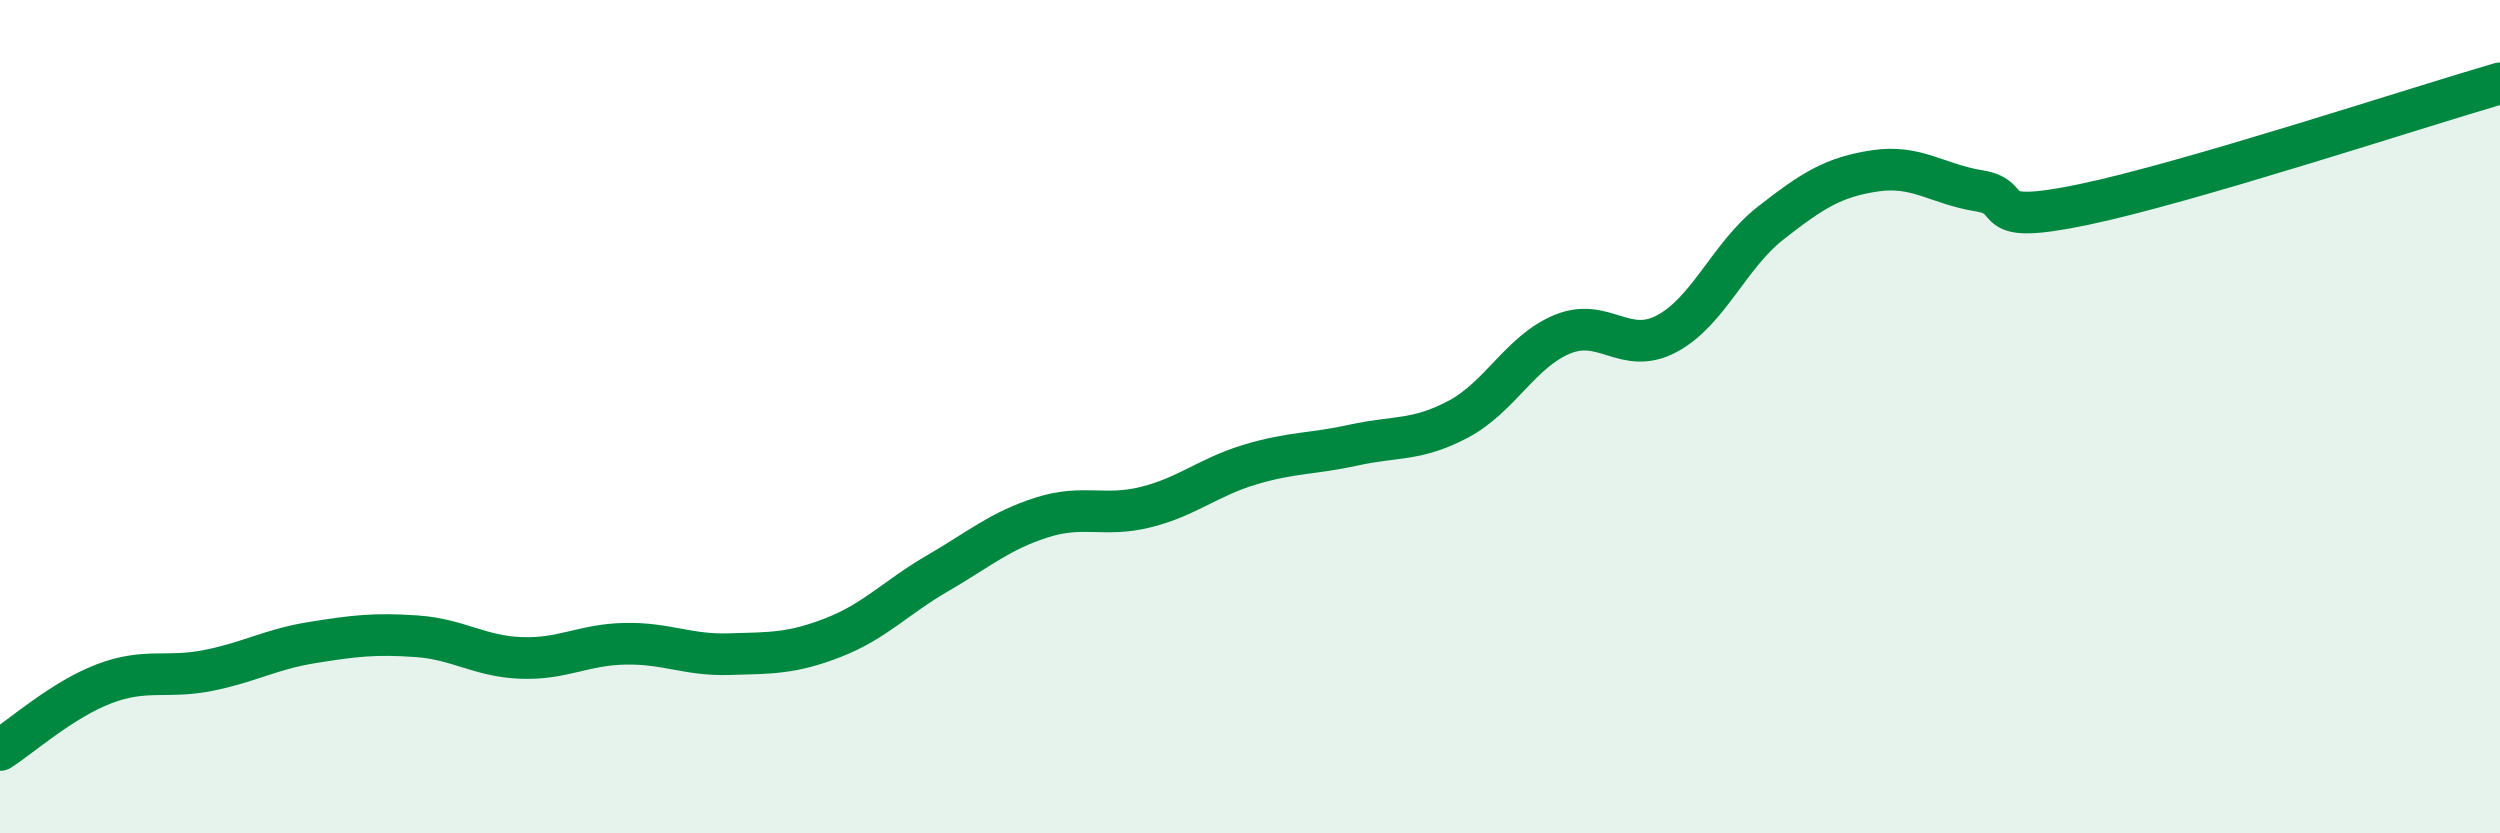
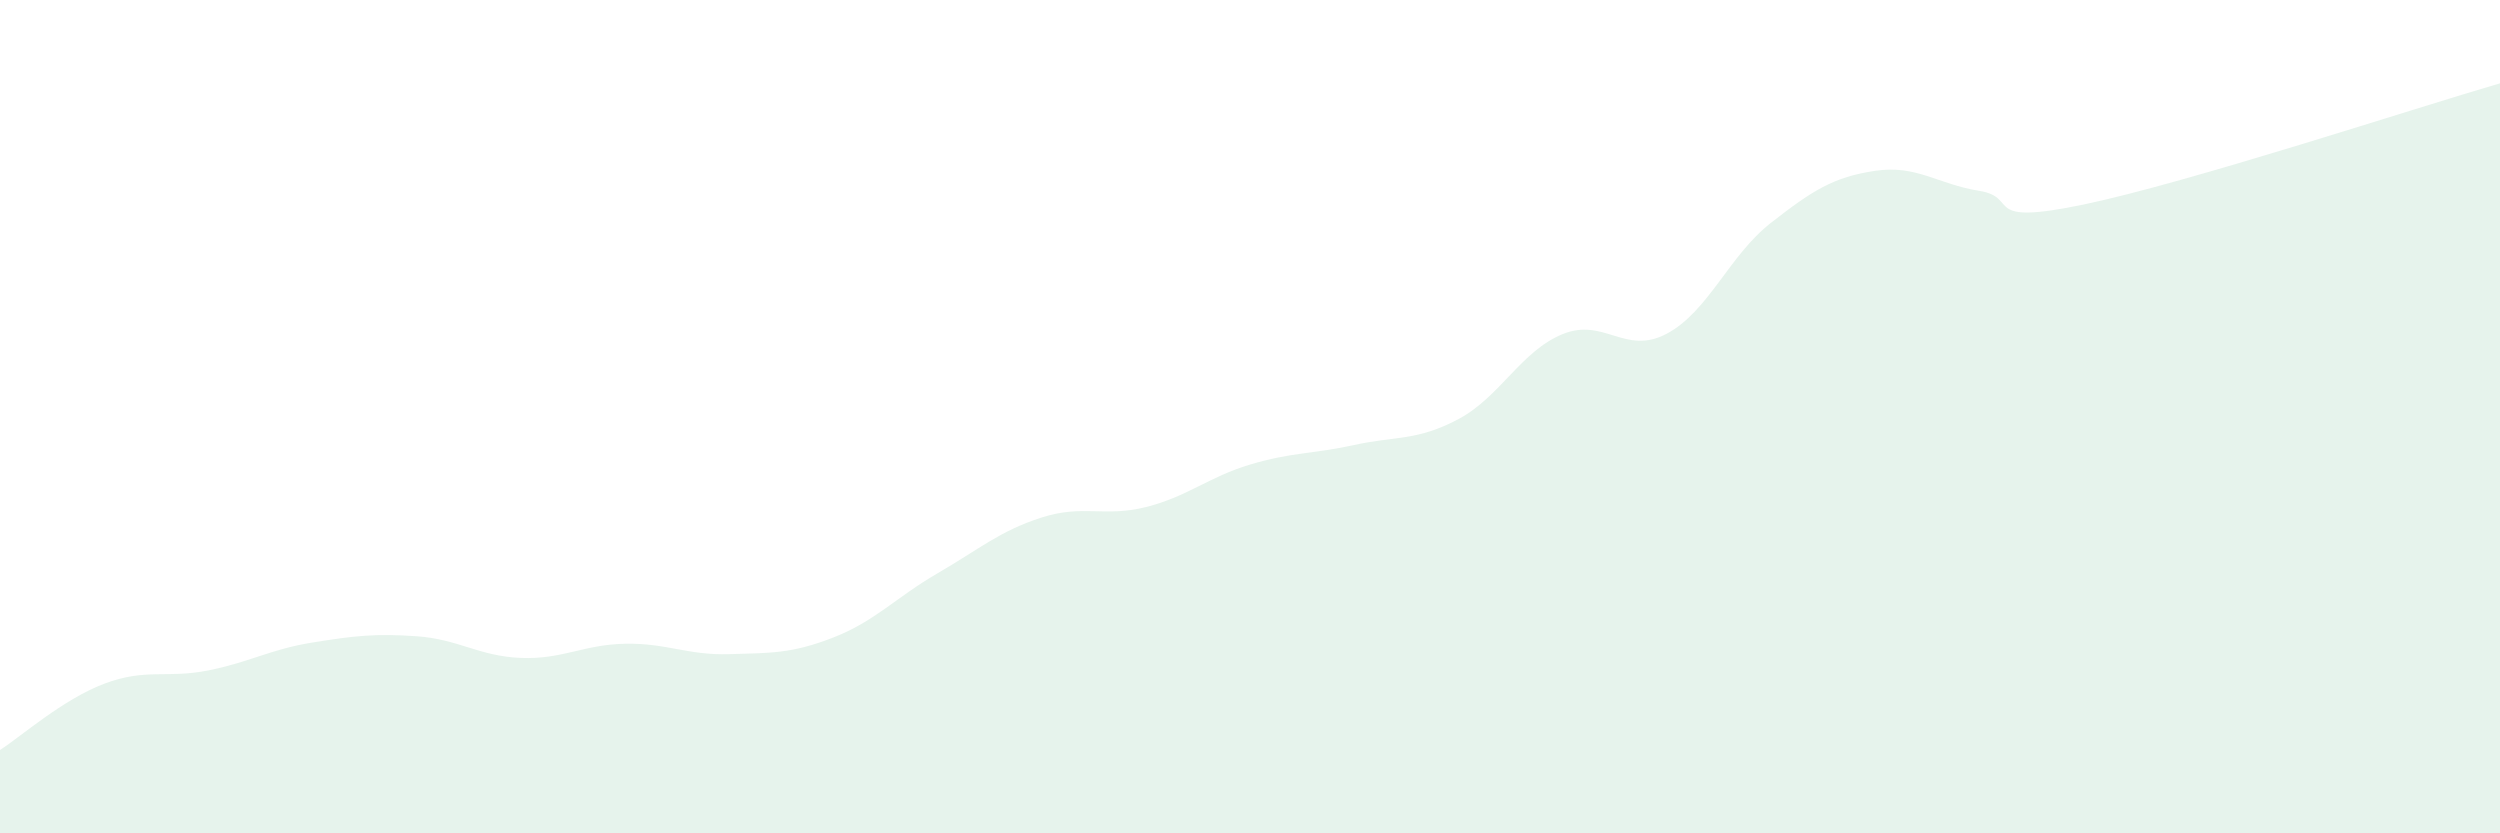
<svg xmlns="http://www.w3.org/2000/svg" width="60" height="20" viewBox="0 0 60 20">
  <path d="M 0,18 C 0.5,17.68 1.5,16.79 2.5,16.41 C 3.5,16.03 4,16.29 5,16.09 C 6,15.89 6.5,15.58 7.5,15.42 C 8.5,15.26 9,15.2 10,15.27 C 11,15.34 11.5,15.75 12.5,15.79 C 13.5,15.83 14,15.47 15,15.45 C 16,15.43 16.5,15.73 17.5,15.7 C 18.5,15.67 19,15.69 20,15.3 C 21,14.91 21.5,14.34 22.5,13.76 C 23.5,13.18 24,12.74 25,12.42 C 26,12.1 26.5,12.42 27.5,12.17 C 28.5,11.92 29,11.45 30,11.15 C 31,10.85 31.5,10.9 32.5,10.68 C 33.5,10.46 34,10.59 35,10.06 C 36,9.53 36.5,8.43 37.5,8.02 C 38.5,7.61 39,8.54 40,8.01 C 41,7.48 41.5,6.13 42.5,5.35 C 43.5,4.57 44,4.25 45,4.1 C 46,3.95 46.5,4.42 47.5,4.58 C 48.5,4.74 47.5,5.43 50,4.91 C 52.5,4.39 58,2.58 60,2L60 20L0 20Z" fill="#008740" opacity="0.1" stroke-linecap="round" stroke-linejoin="round" />
-   <path d="M 0,18 C 0.5,17.68 1.5,16.79 2.5,16.41 C 3.5,16.03 4,16.29 5,16.09 C 6,15.89 6.5,15.58 7.5,15.42 C 8.5,15.26 9,15.2 10,15.27 C 11,15.34 11.5,15.75 12.5,15.79 C 13.5,15.83 14,15.47 15,15.45 C 16,15.43 16.5,15.73 17.5,15.7 C 18.5,15.67 19,15.69 20,15.3 C 21,14.91 21.5,14.34 22.5,13.76 C 23.5,13.18 24,12.74 25,12.42 C 26,12.1 26.5,12.42 27.5,12.17 C 28.5,11.92 29,11.45 30,11.15 C 31,10.85 31.5,10.9 32.5,10.68 C 33.5,10.46 34,10.59 35,10.06 C 36,9.53 36.5,8.43 37.5,8.02 C 38.5,7.61 39,8.54 40,8.01 C 41,7.48 41.5,6.13 42.5,5.35 C 43.5,4.57 44,4.25 45,4.1 C 46,3.95 46.5,4.42 47.5,4.58 C 48.5,4.74 47.5,5.43 50,4.91 C 52.5,4.39 58,2.58 60,2" stroke="#008740" stroke-width="1" fill="none" stroke-linecap="round" stroke-linejoin="round" />
</svg>